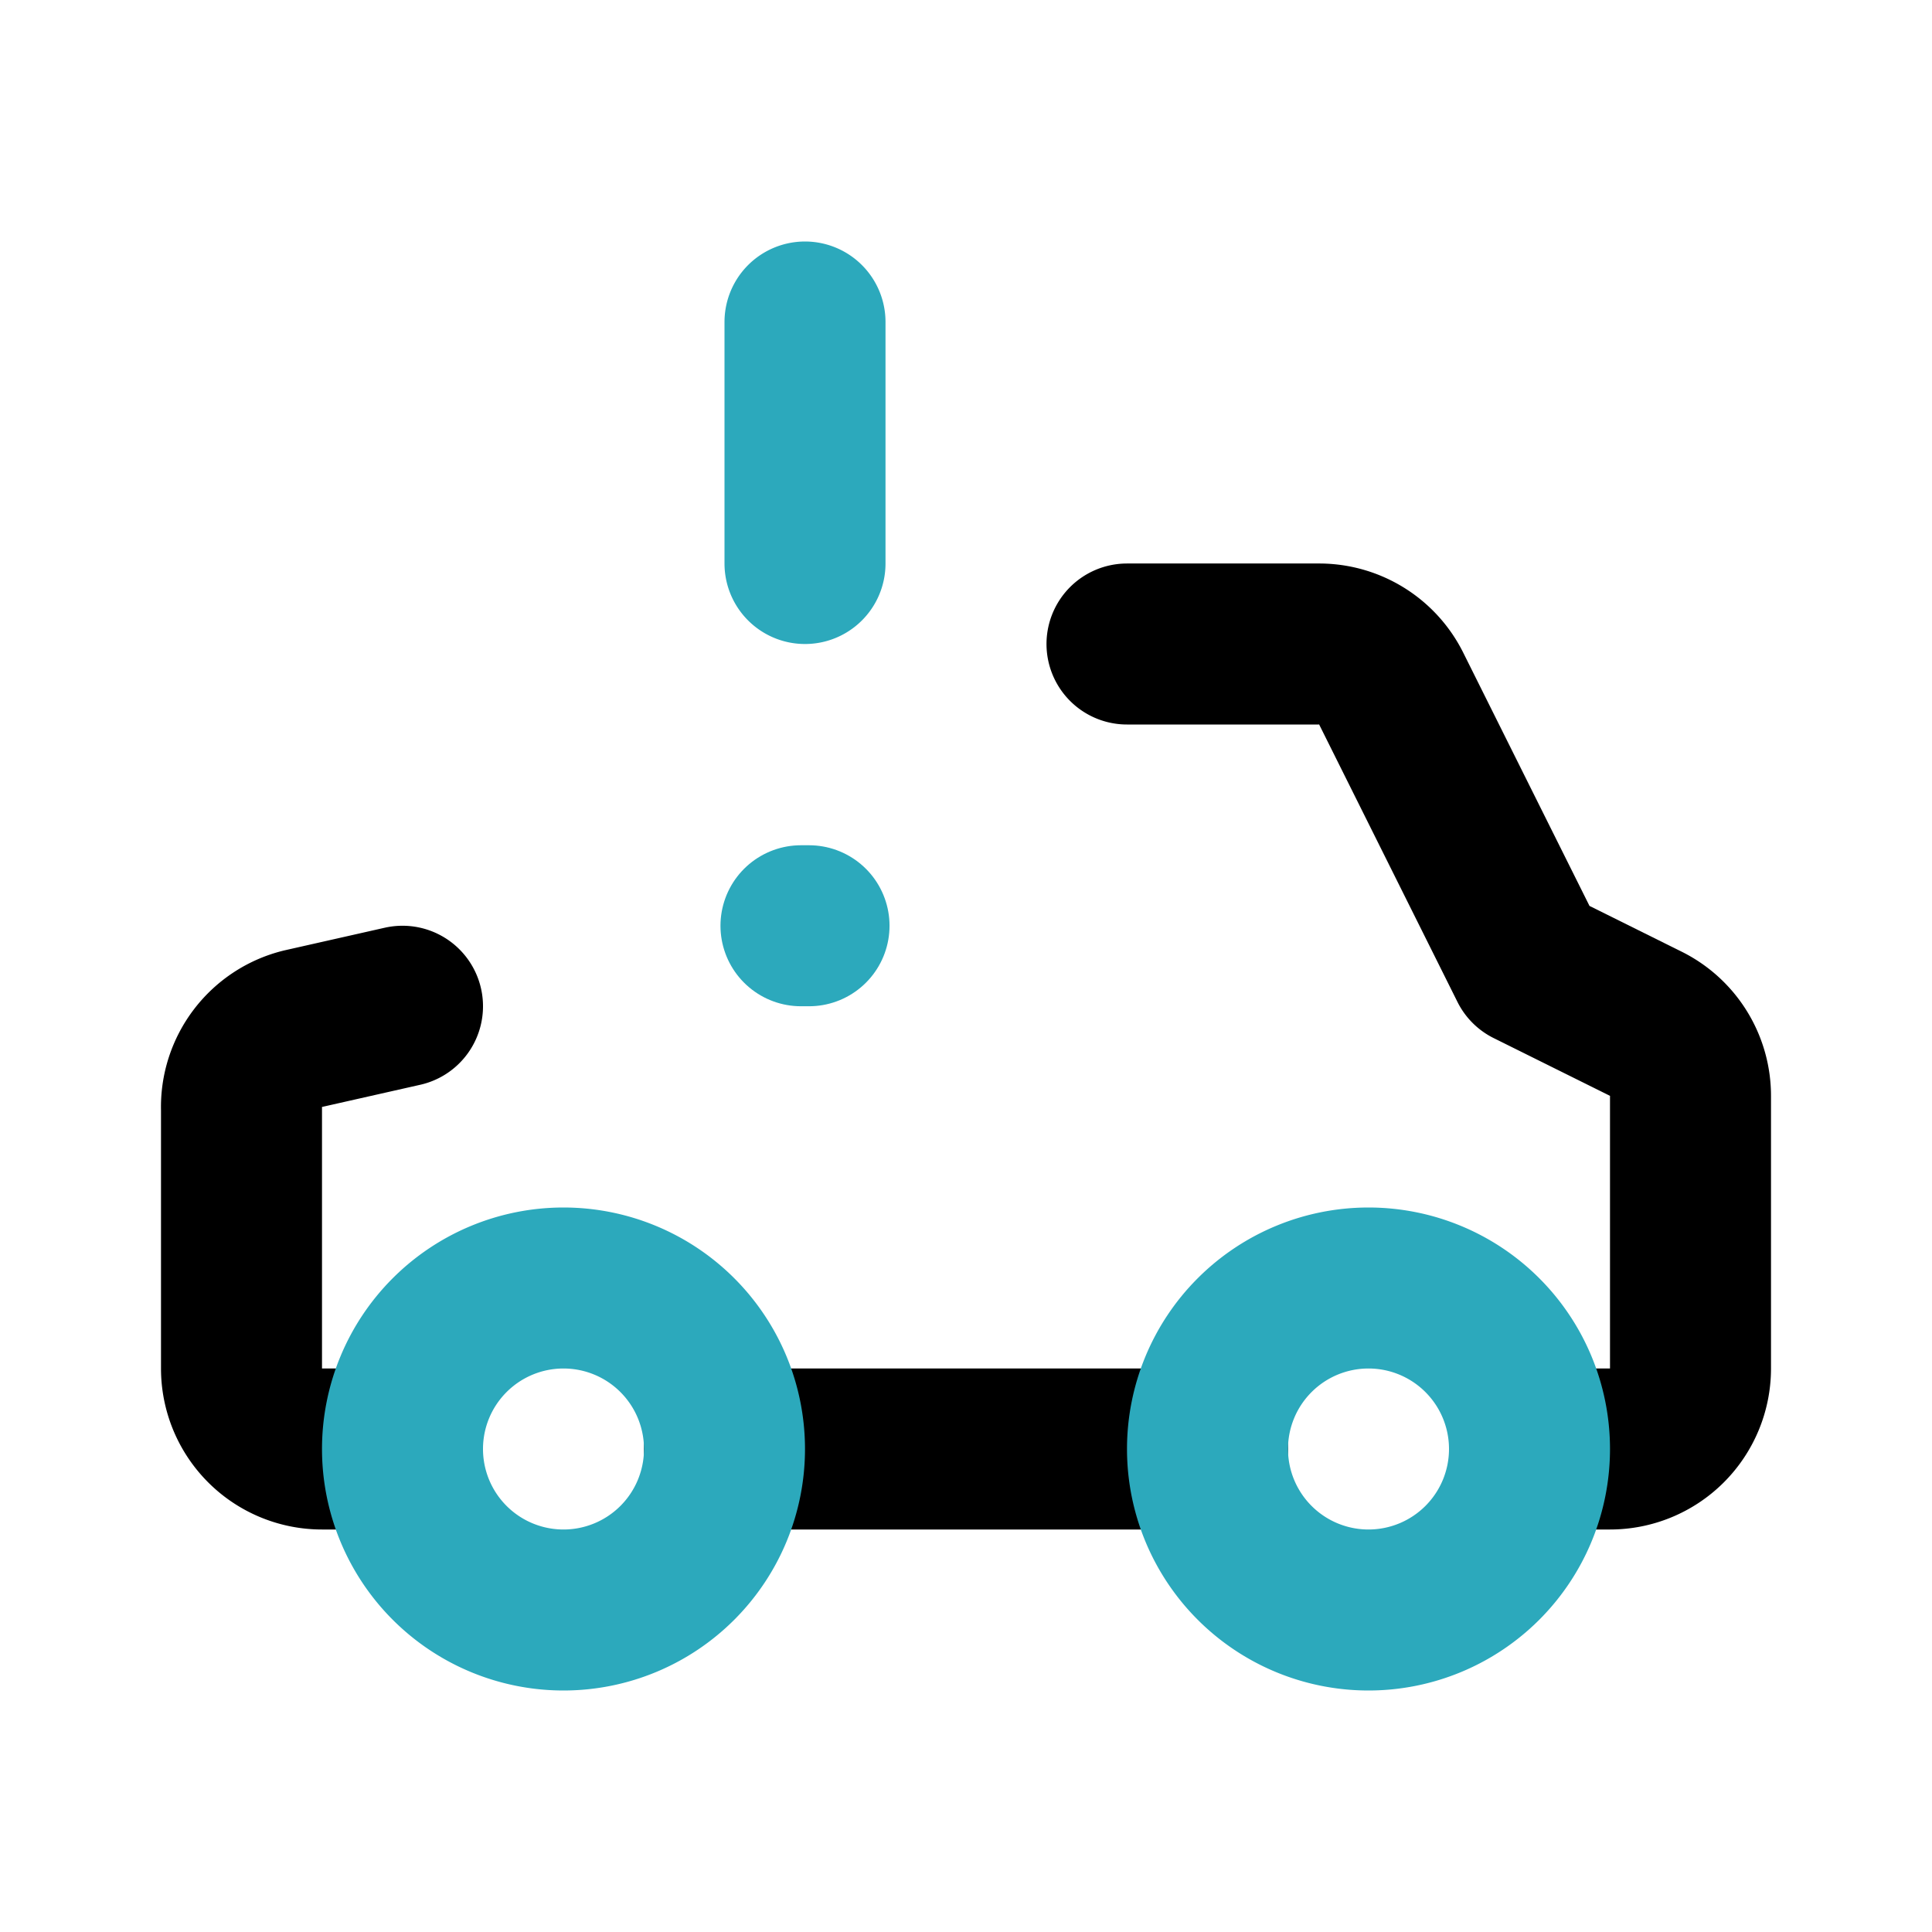
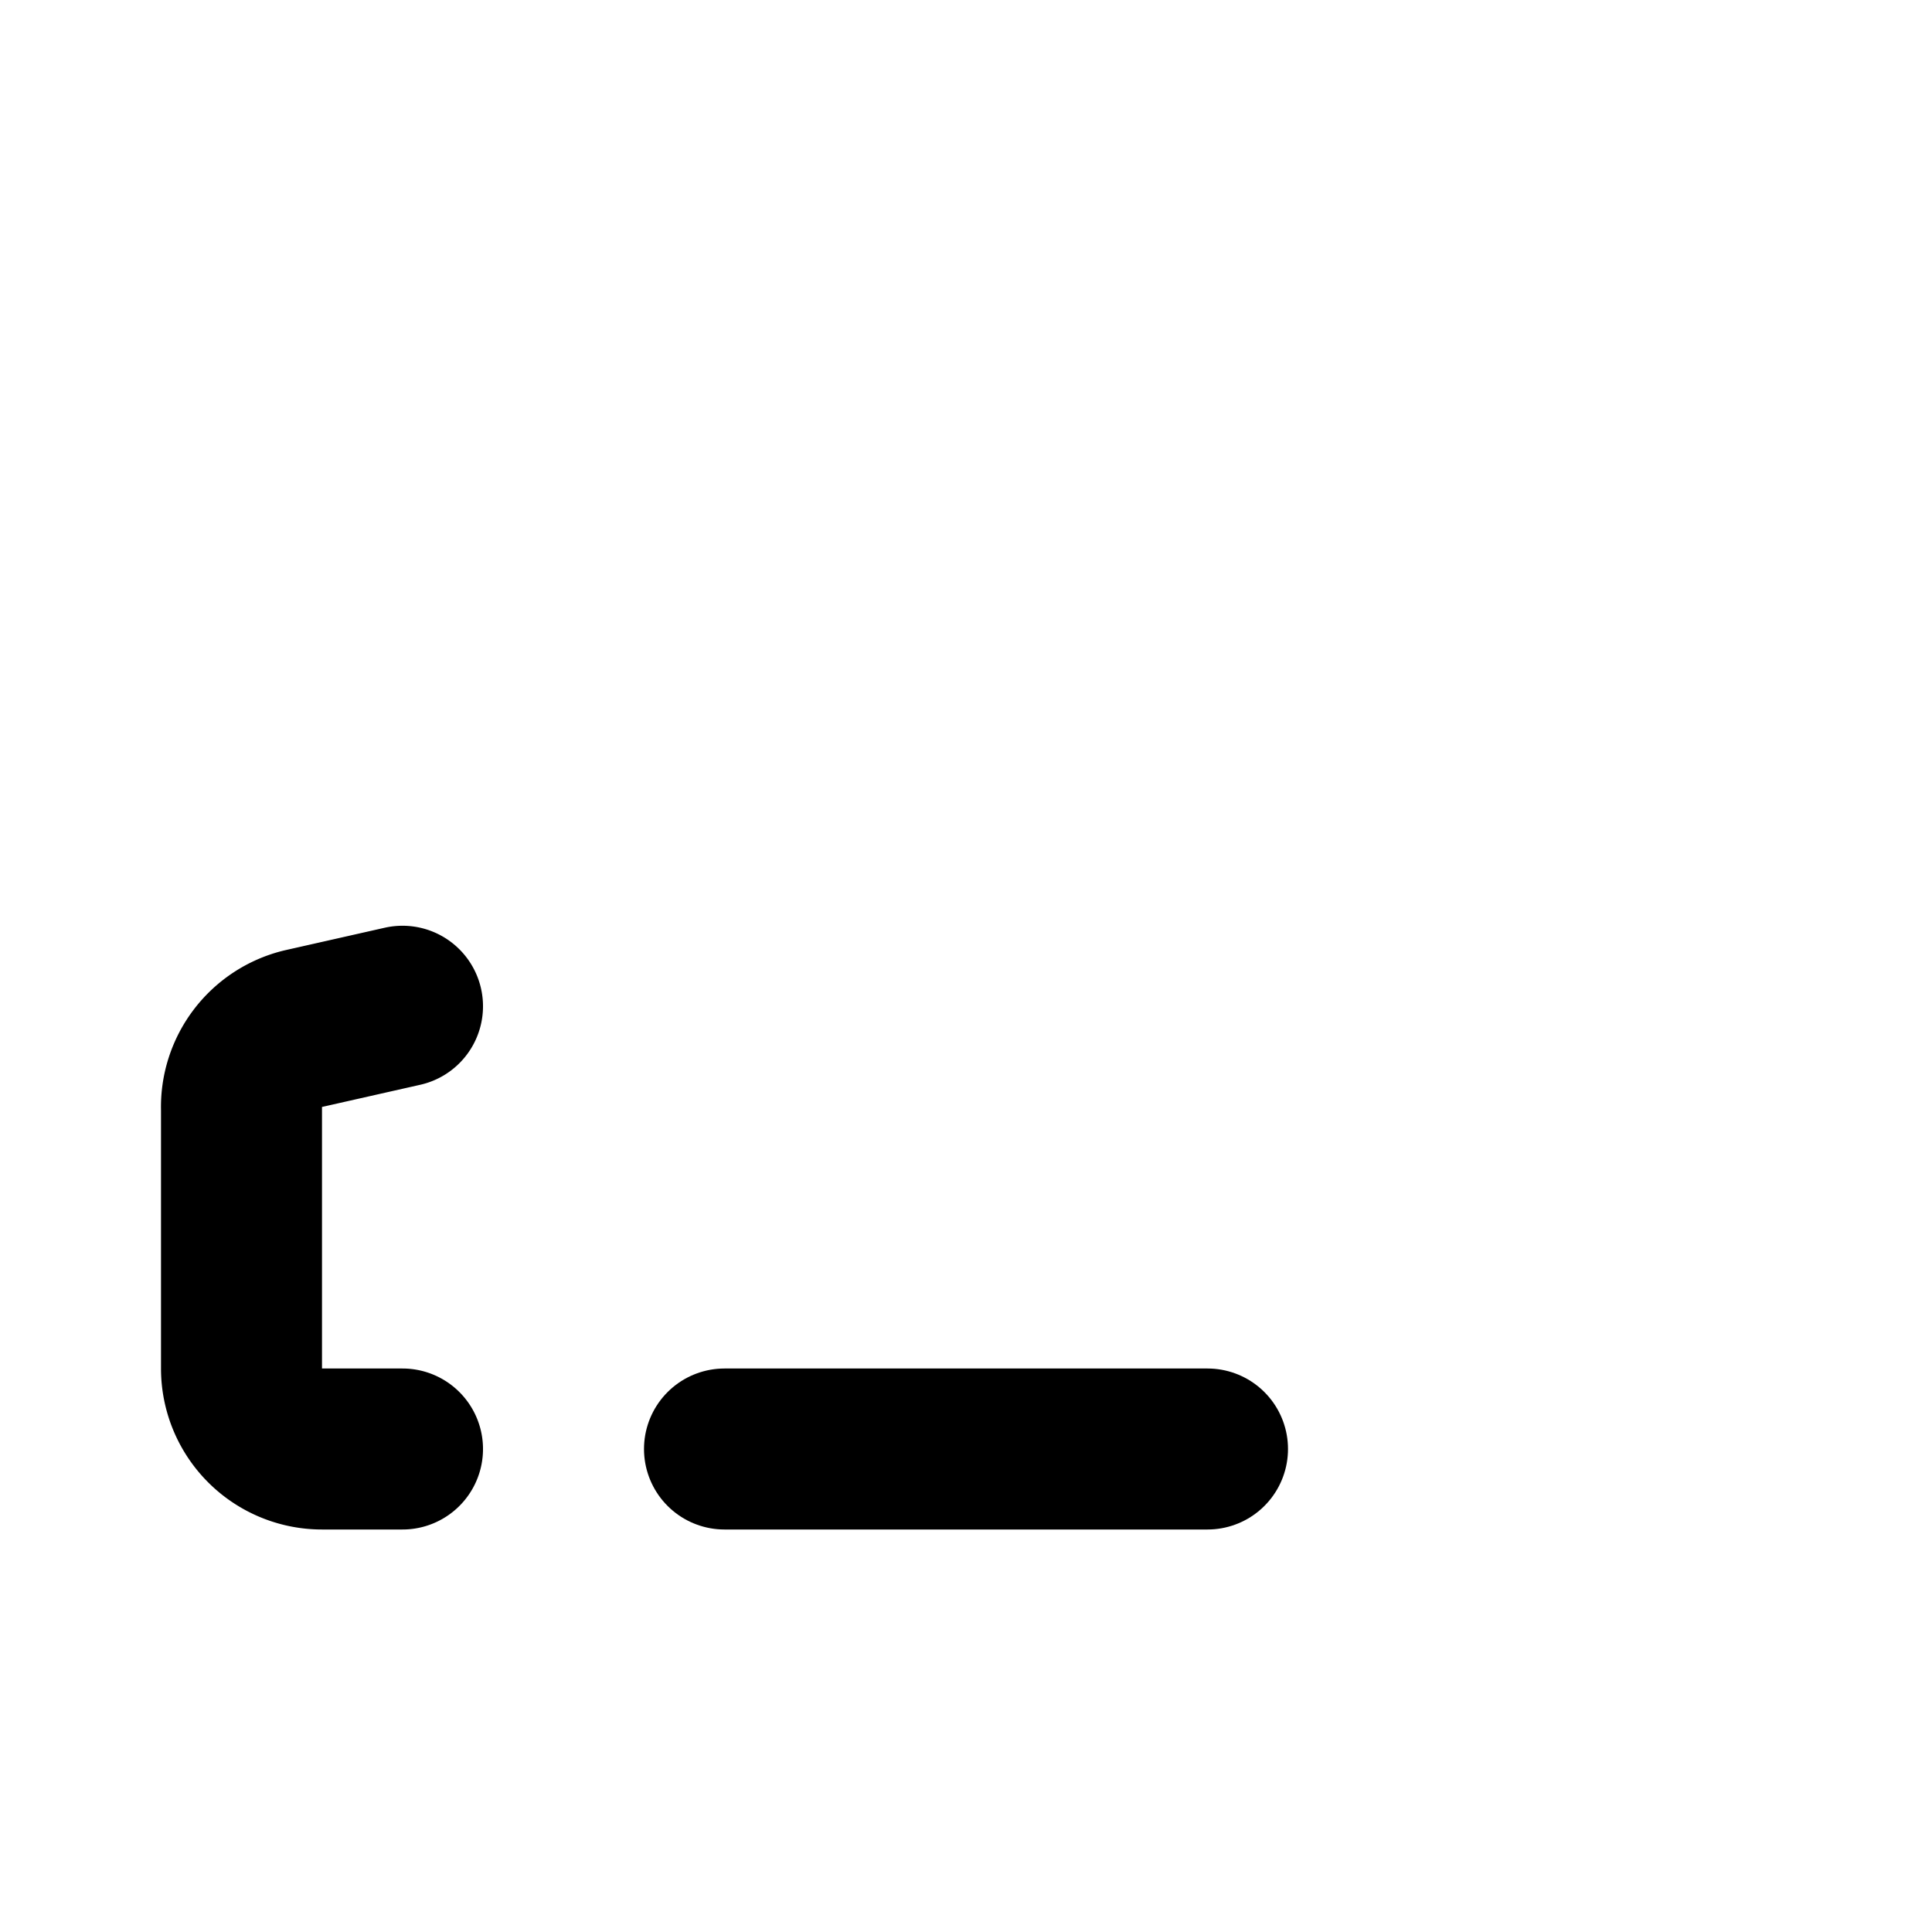
<svg xmlns="http://www.w3.org/2000/svg" fill="#000000" width="800px" height="800px" viewBox="0 0 24 24" id="car-alert-left" data-name="Line Color" class="icon line-color">
-   <line id="secondary-upstroke" x1="10.05" y1="11.5" x2="9.95" y2="11.5" style="fill: none; stroke-linecap: round; stroke-linejoin: round; stroke-width: 2; stroke: rgb(44, 169, 188);" />
  <path id="primary" d="M5,18H4a1,1,0,0,1-1-1V13.78a1,1,0,0,1,.76-1L5,12.5" style="fill: none; stroke: rgb(0, 0, 0); stroke-linecap: round; stroke-linejoin: round; stroke-width: 2;" />
-   <path id="primary-2" data-name="primary" d="M14,8h2.38a1,1,0,0,1,.9.55L19,12l1.45.72a1,1,0,0,1,.55.9V17a1,1,0,0,1-1,1H19" style="fill: none; stroke: rgb(0, 0, 0); stroke-linecap: round; stroke-linejoin: round; stroke-width: 2;" />
  <line id="primary-3" data-name="primary" x1="9" y1="18" x2="15" y2="18" style="fill: none; stroke: rgb(0, 0, 0); stroke-linecap: round; stroke-linejoin: round; stroke-width: 2;" />
-   <path id="secondary" d="M17,20a2,2,0,1,0-2-2A2,2,0,0,0,17,20ZM7,20a2,2,0,1,0-2-2A2,2,0,0,0,7,20ZM10,7V4" style="fill: none; stroke-linecap: round; stroke-linejoin: round; stroke-width: 2; stroke: rgb(44, 169, 188);" />
</svg>